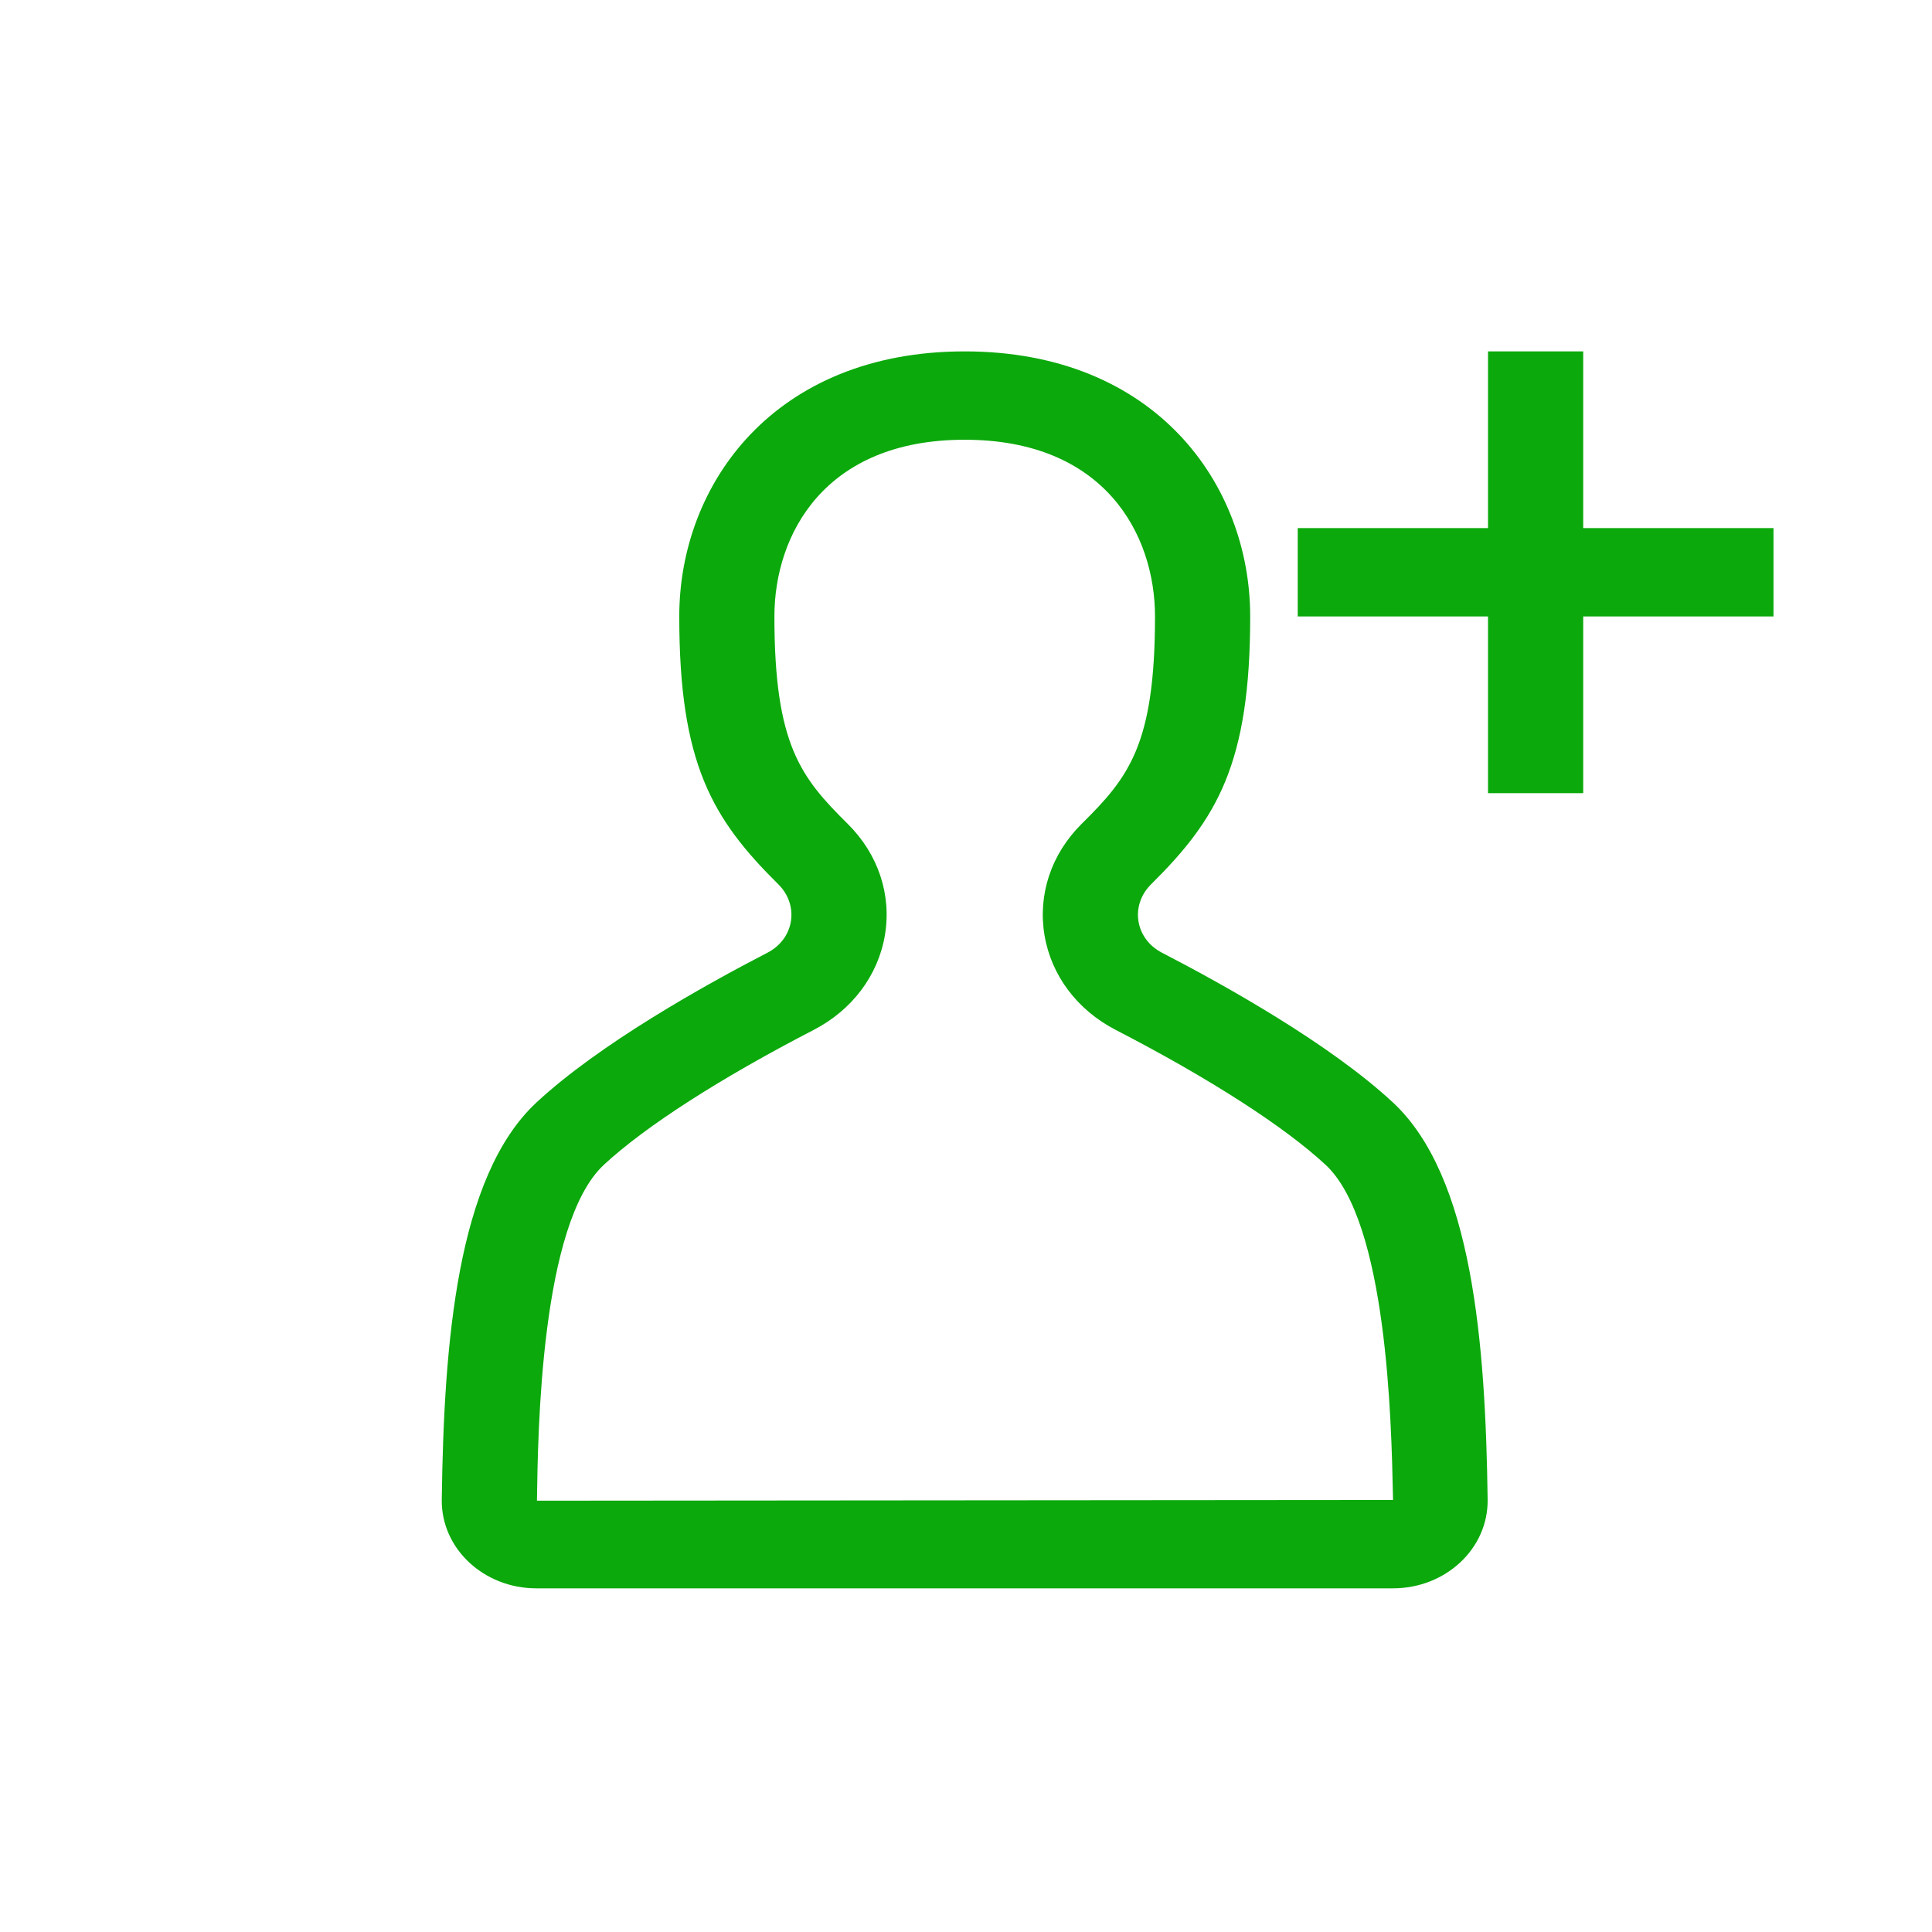
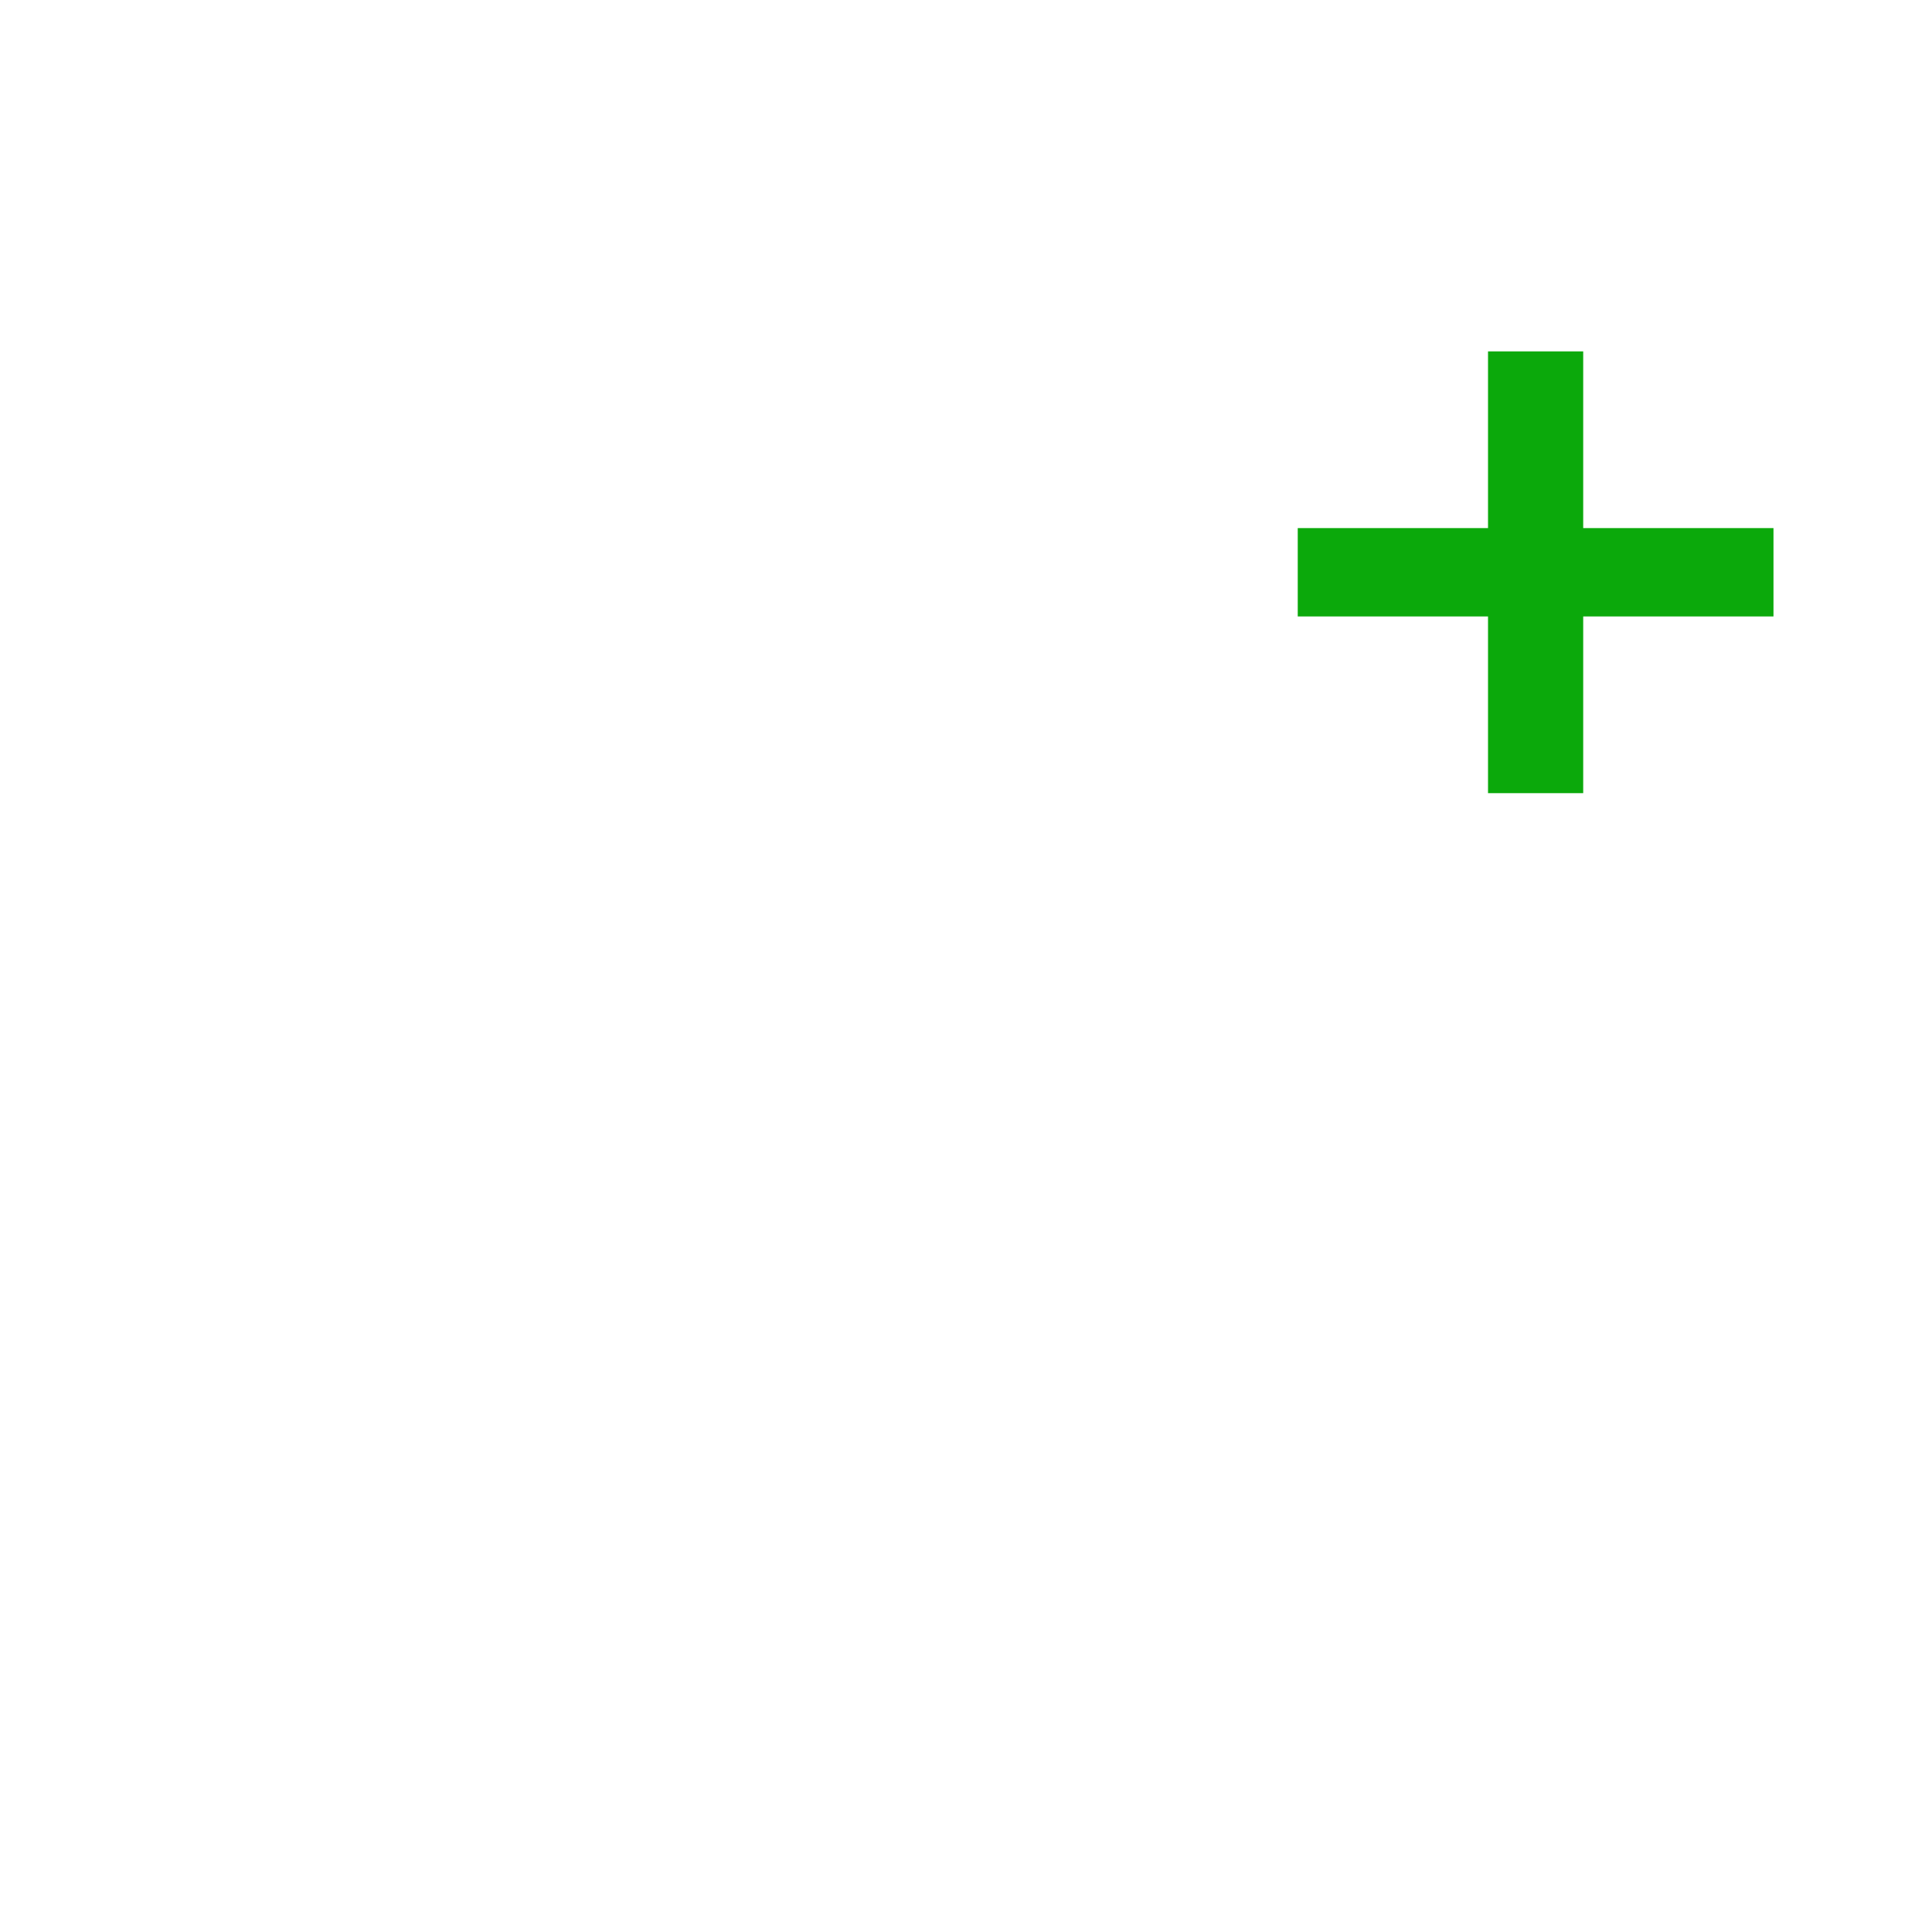
<svg xmlns="http://www.w3.org/2000/svg" width="41" height="41" viewBox="0 0 41 41" fill="none">
  <path d="M33.598 7.457V11.207H37.636V13.082H33.598V16.832H31.578V13.082H27.54V11.207H31.578V7.457H33.598Z" fill="#0BA90B" />
-   <path fill-rule="evenodd" clip-rule="evenodd" d="M24.427 18.767C23.978 19.212 24.086 19.922 24.659 20.218C26.009 20.916 28.225 22.156 29.559 23.395C31.25 24.966 31.525 28.51 31.57 31.824C31.584 32.862 30.68 33.707 29.562 33.707H11.382C10.265 33.707 9.361 32.862 9.375 31.824C9.42 28.51 9.694 24.966 11.386 23.395C12.72 22.156 14.936 20.916 16.286 20.218C16.859 19.922 16.966 19.212 16.518 18.767C15.116 17.379 14.415 16.207 14.415 13.082C14.415 10.27 16.434 7.457 20.471 7.457C24.511 7.457 26.531 10.27 26.531 13.082C26.531 16.207 25.829 17.379 24.427 18.767ZM11.395 31.841L11.394 31.847L29.562 31.832C29.562 31.796 29.561 31.758 29.56 31.718C29.527 30.171 29.438 25.934 28.132 24.72C27.253 23.905 25.671 22.887 23.677 21.856C22.861 21.434 22.31 20.702 22.166 19.847C22.022 18.985 22.308 18.125 22.953 17.485C23.948 16.5 24.511 15.81 24.511 13.082C24.511 11.352 23.453 9.332 20.471 9.332C17.491 9.332 16.434 11.352 16.434 13.082C16.434 15.81 16.997 16.5 17.991 17.485C18.636 18.125 18.924 18.985 18.779 19.847C18.634 20.702 18.084 21.434 17.268 21.856C15.274 22.887 13.692 23.905 12.814 24.72C11.476 25.963 11.415 30.38 11.395 31.841Z" fill="#0BA90B" />
</svg>